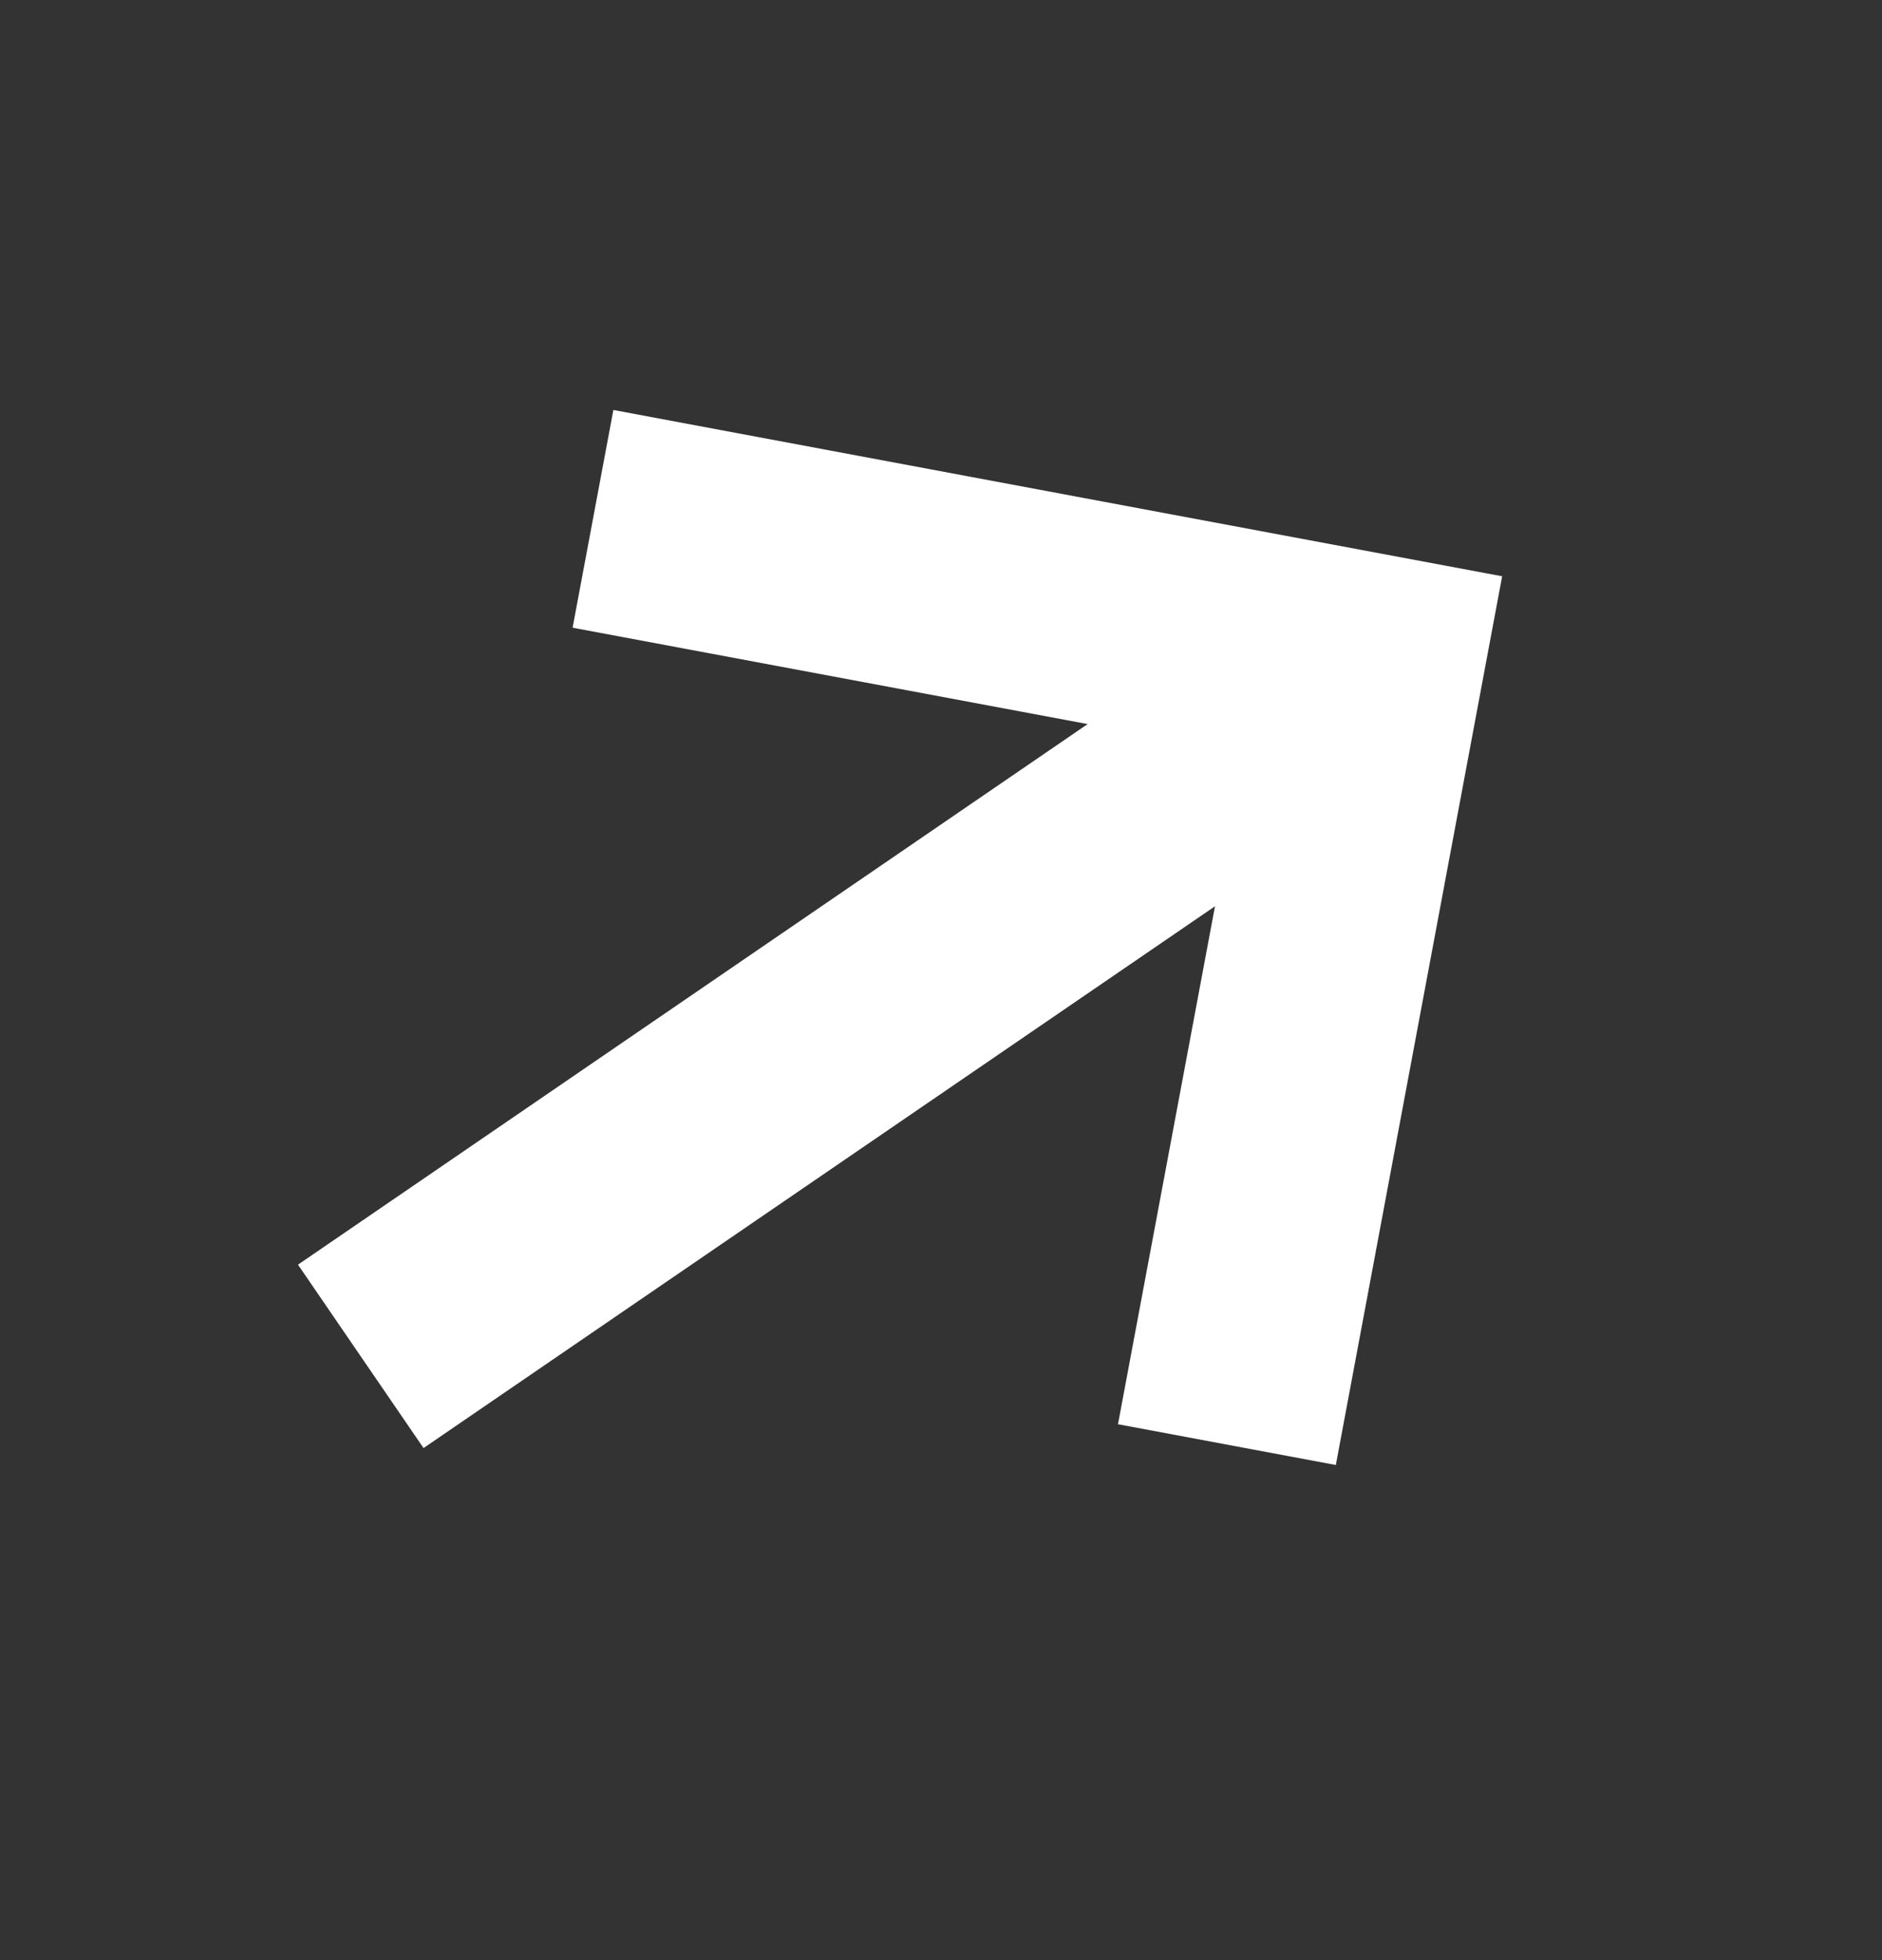
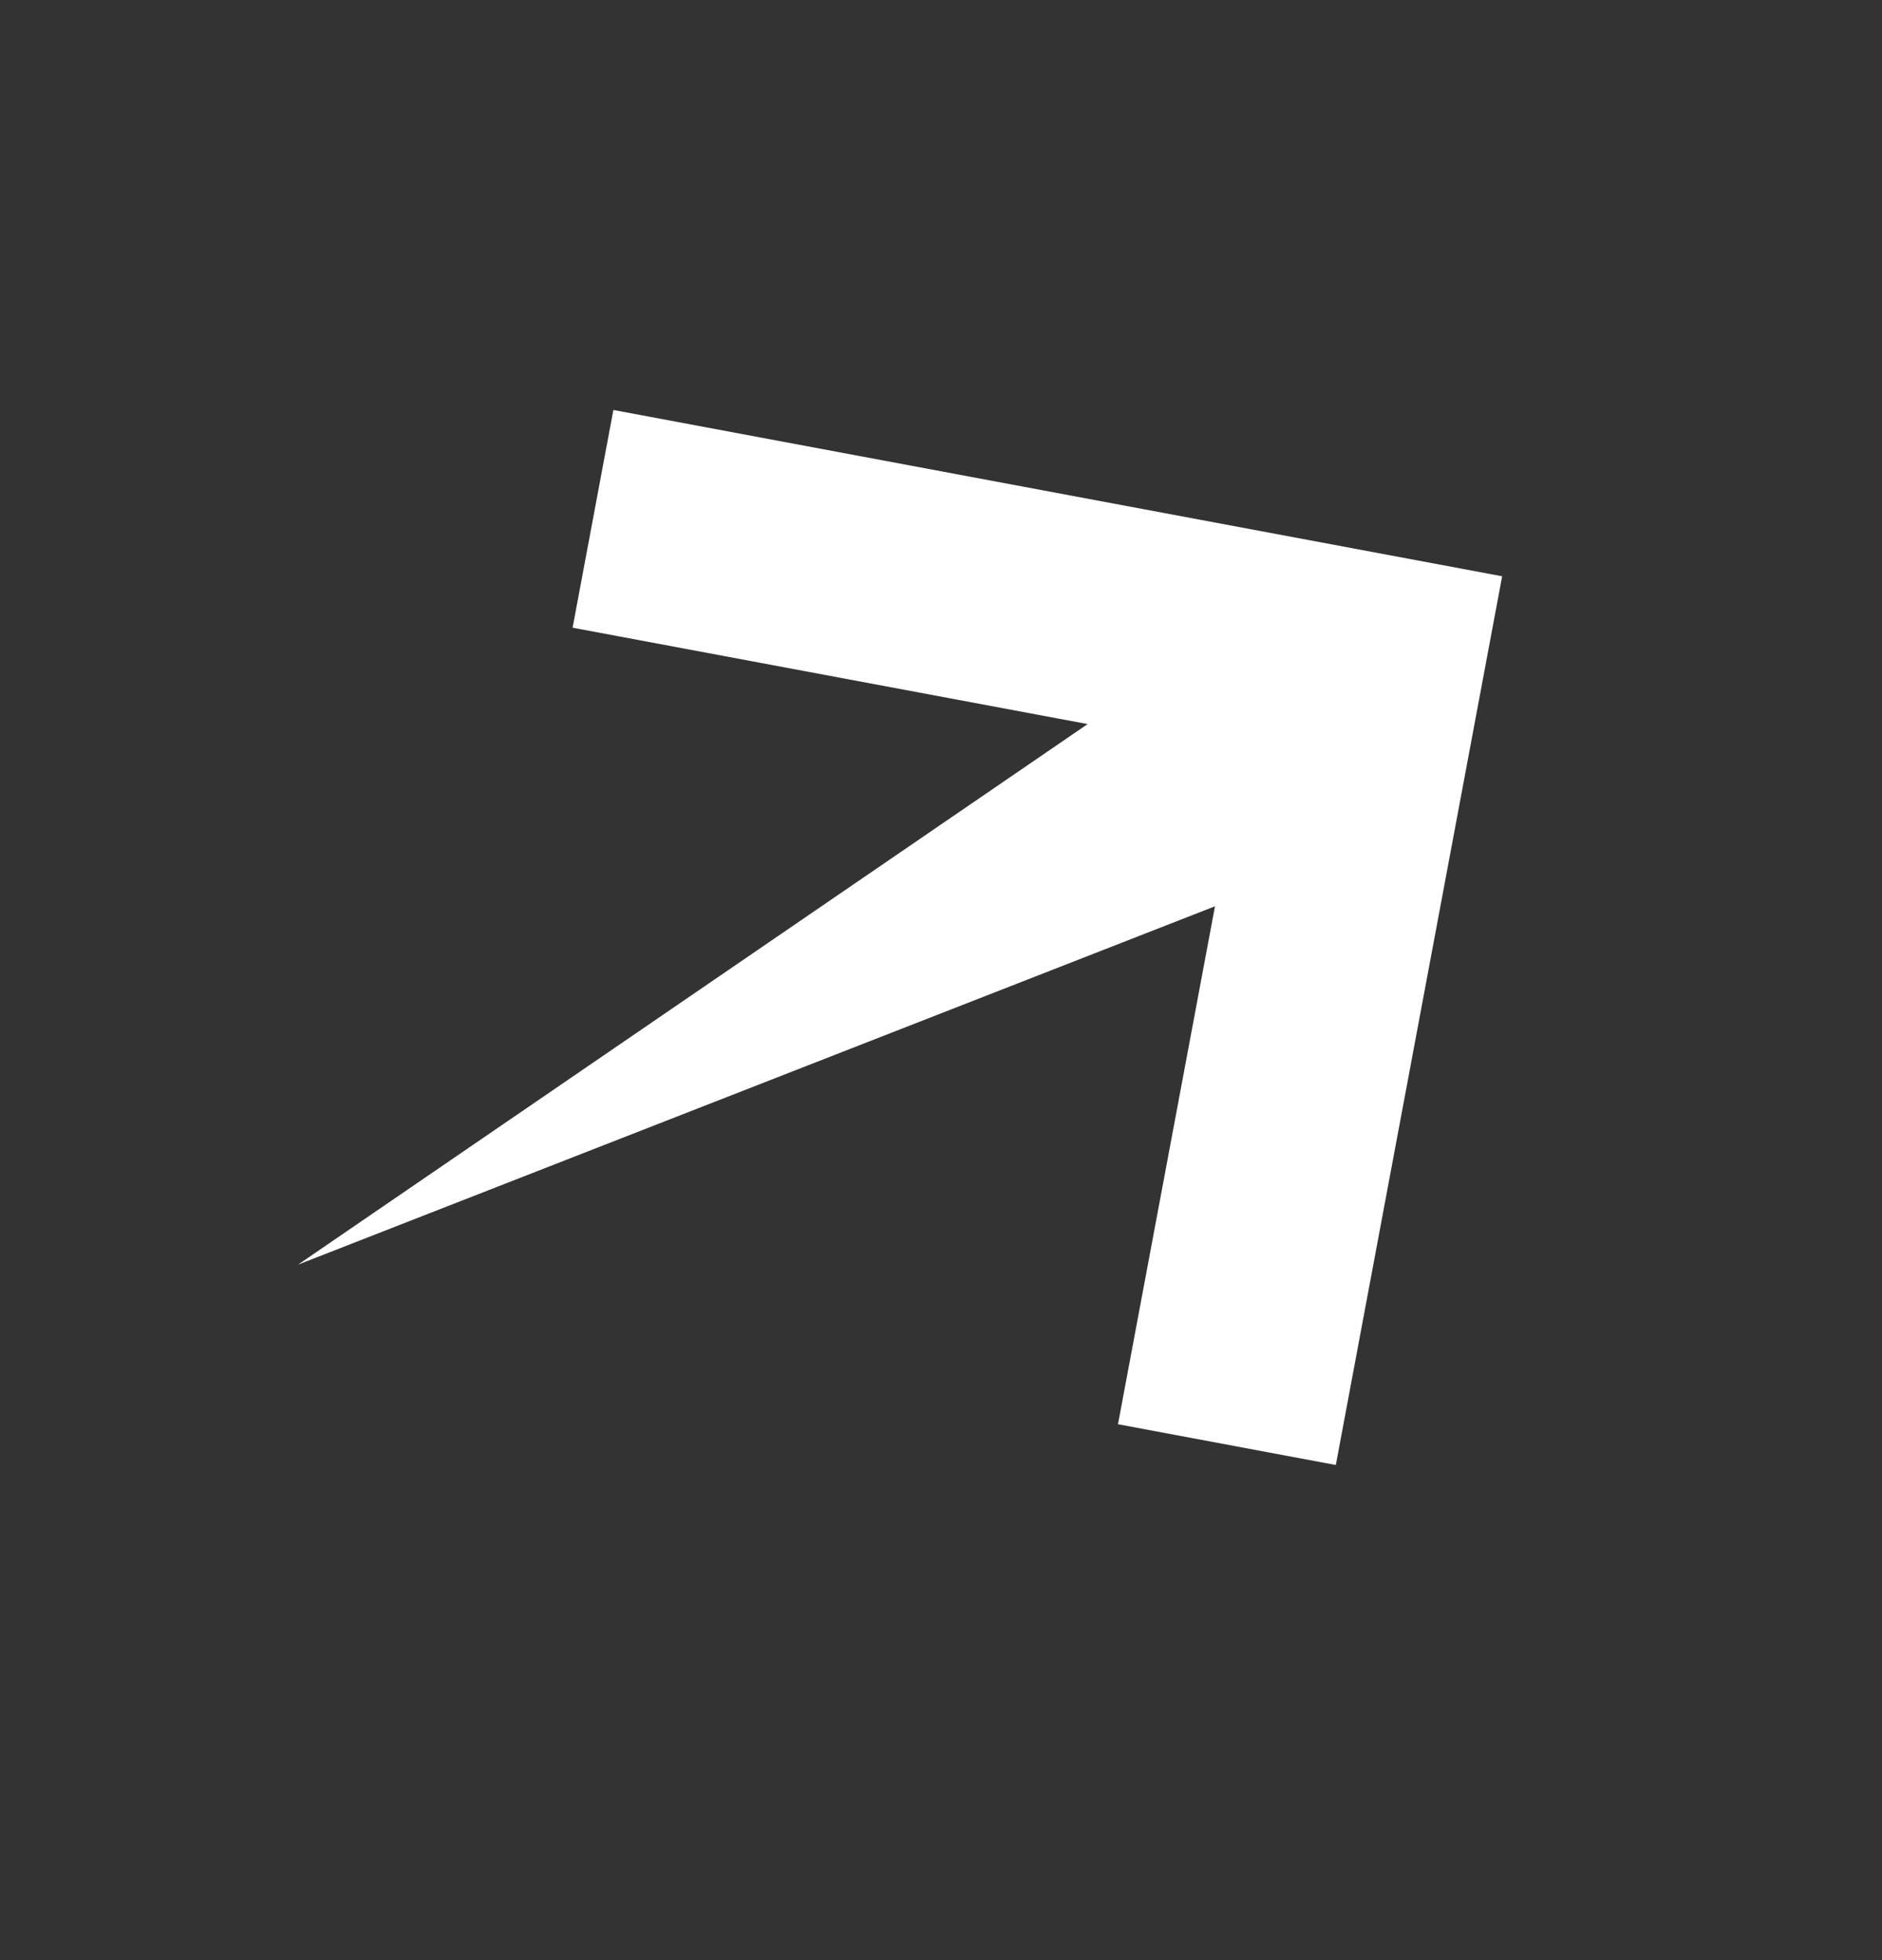
<svg xmlns="http://www.w3.org/2000/svg" width="24" height="25" viewBox="0 0 24 25" fill="none">
  <rect x="0" y="0" width="24" height="25" fill="#333333" stroke="none" />
-   <path d="M7.302 8.006L7.822 5.229L19.156 7.35L17.035 18.685L14.257 18.165L15.494 11.559L5.401 18.469L3.8 16.13L13.87 9.235L7.302 8.006Z" fill="white" />
+   <path d="M7.302 8.006L7.822 5.229L19.156 7.35L17.035 18.685L14.257 18.165L15.494 11.559L3.8 16.13L13.87 9.235L7.302 8.006Z" fill="white" />
</svg>